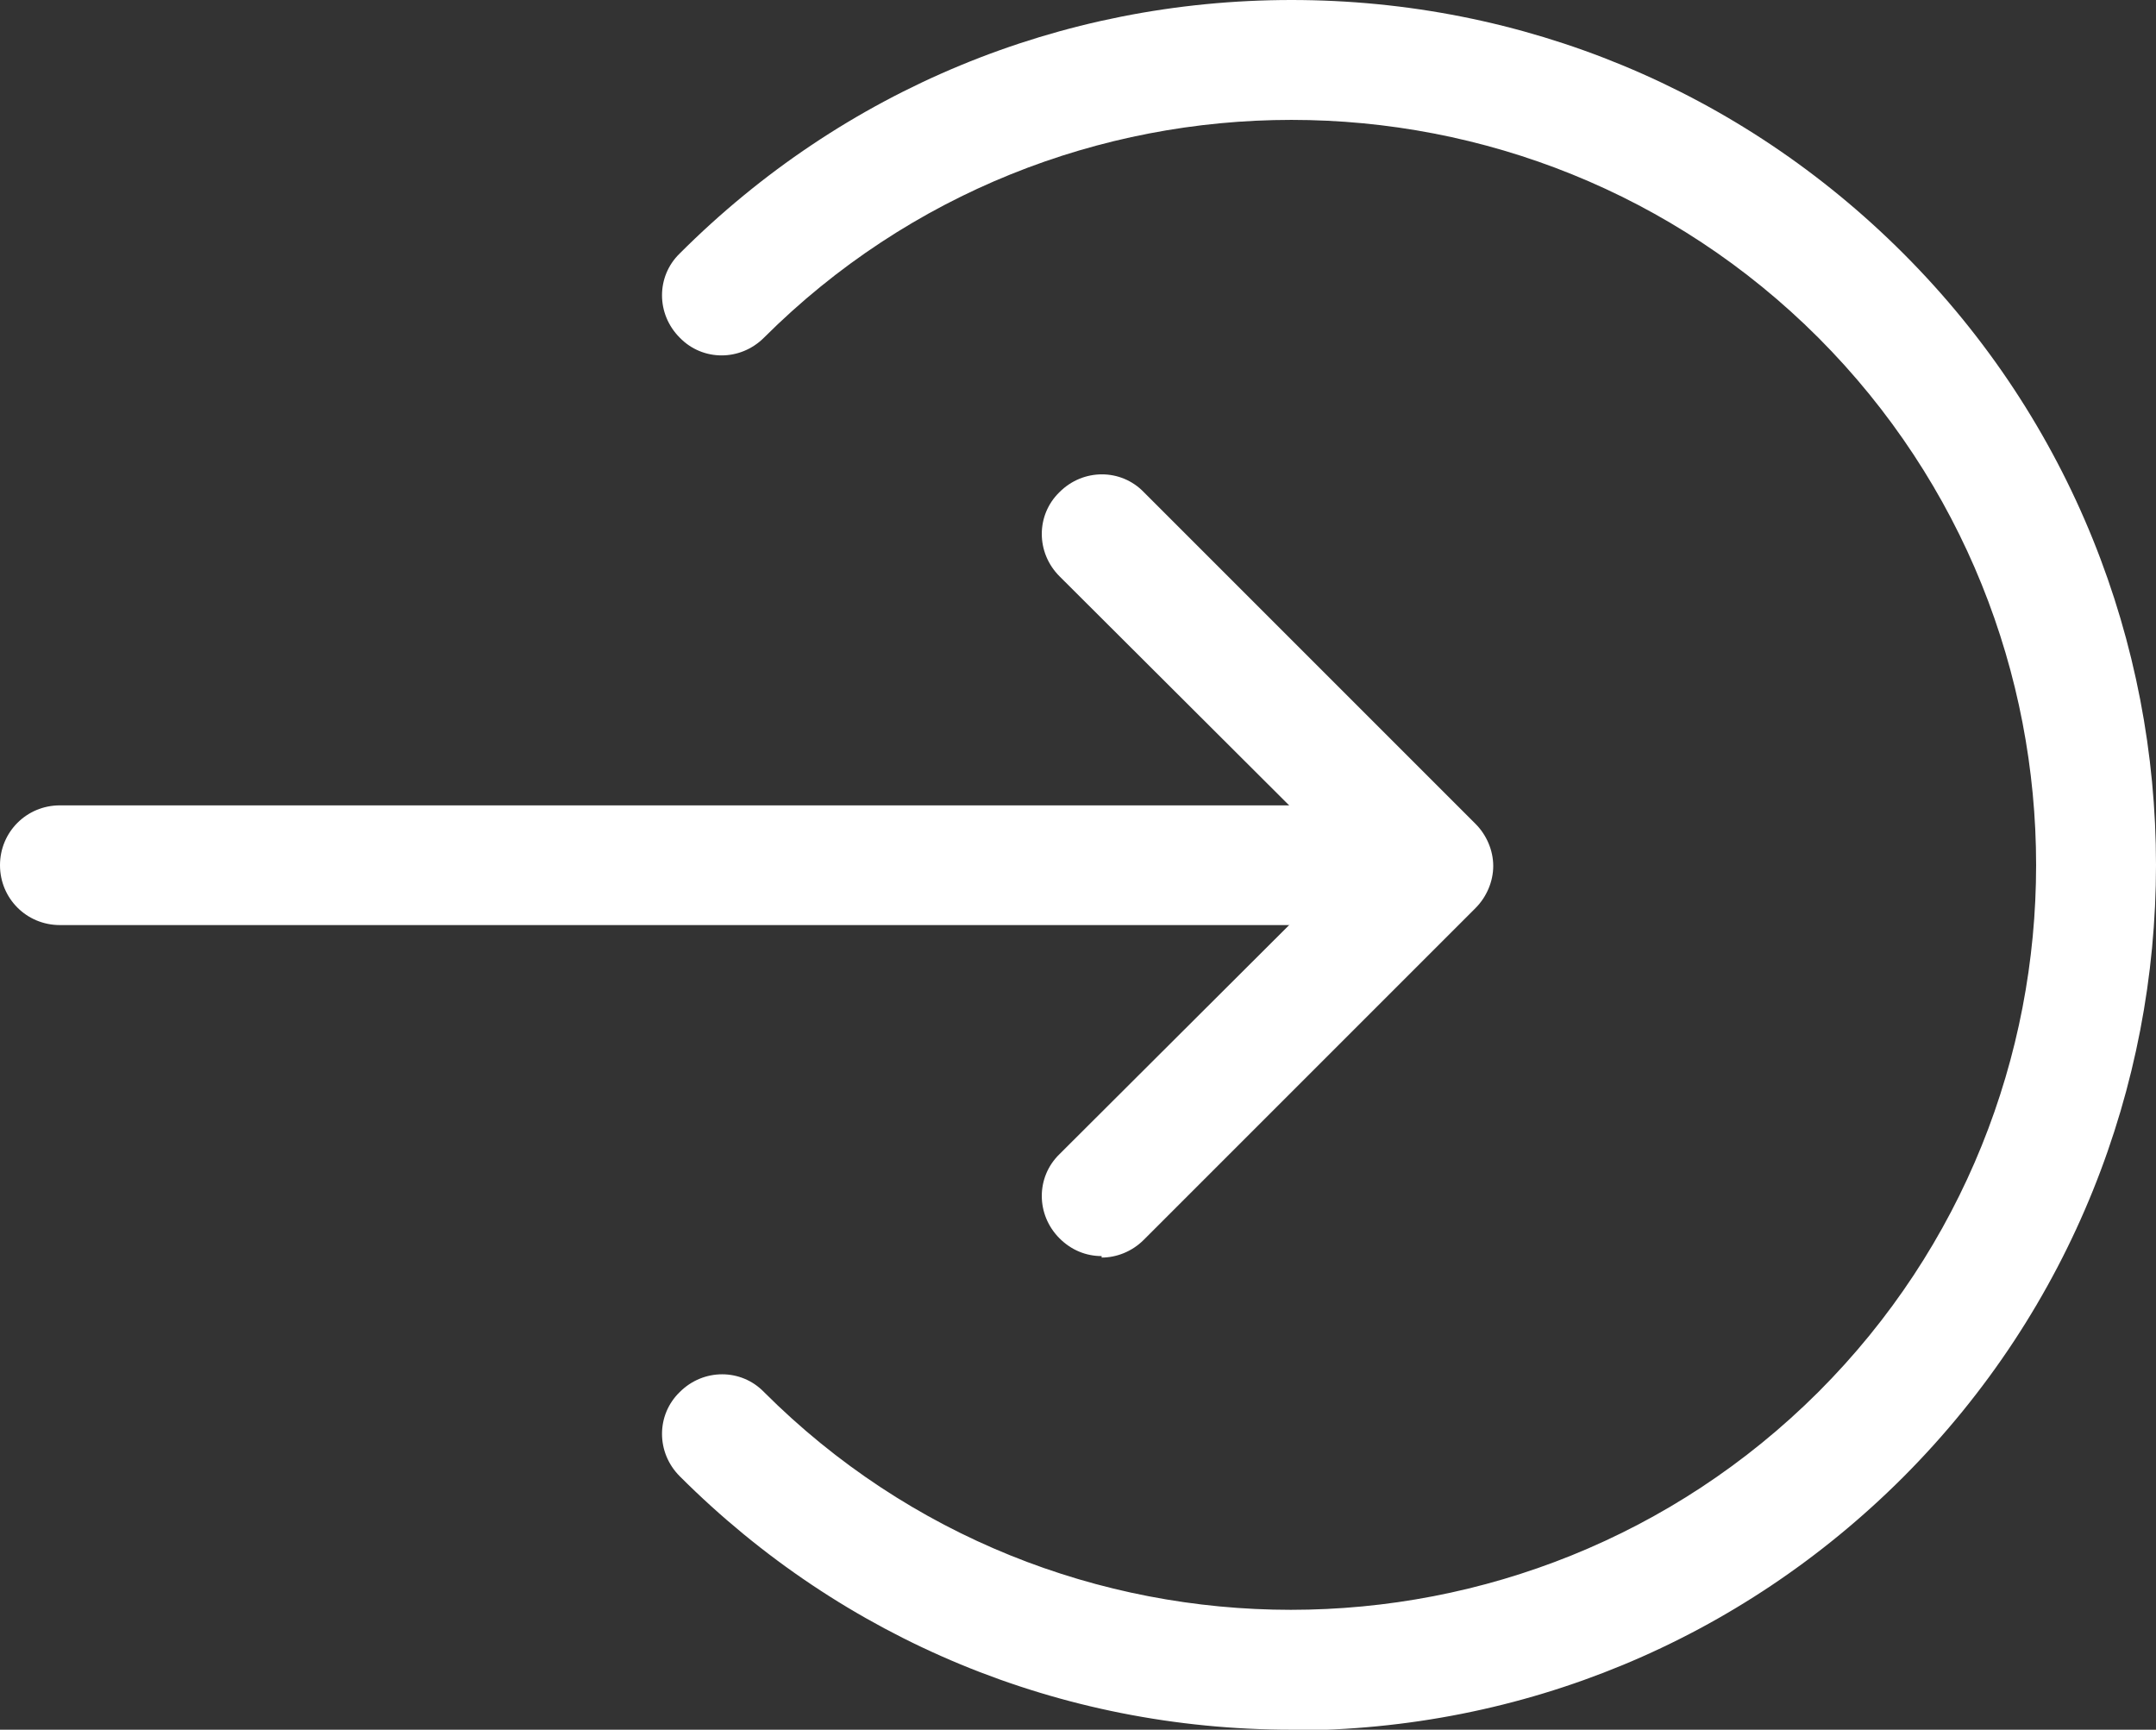
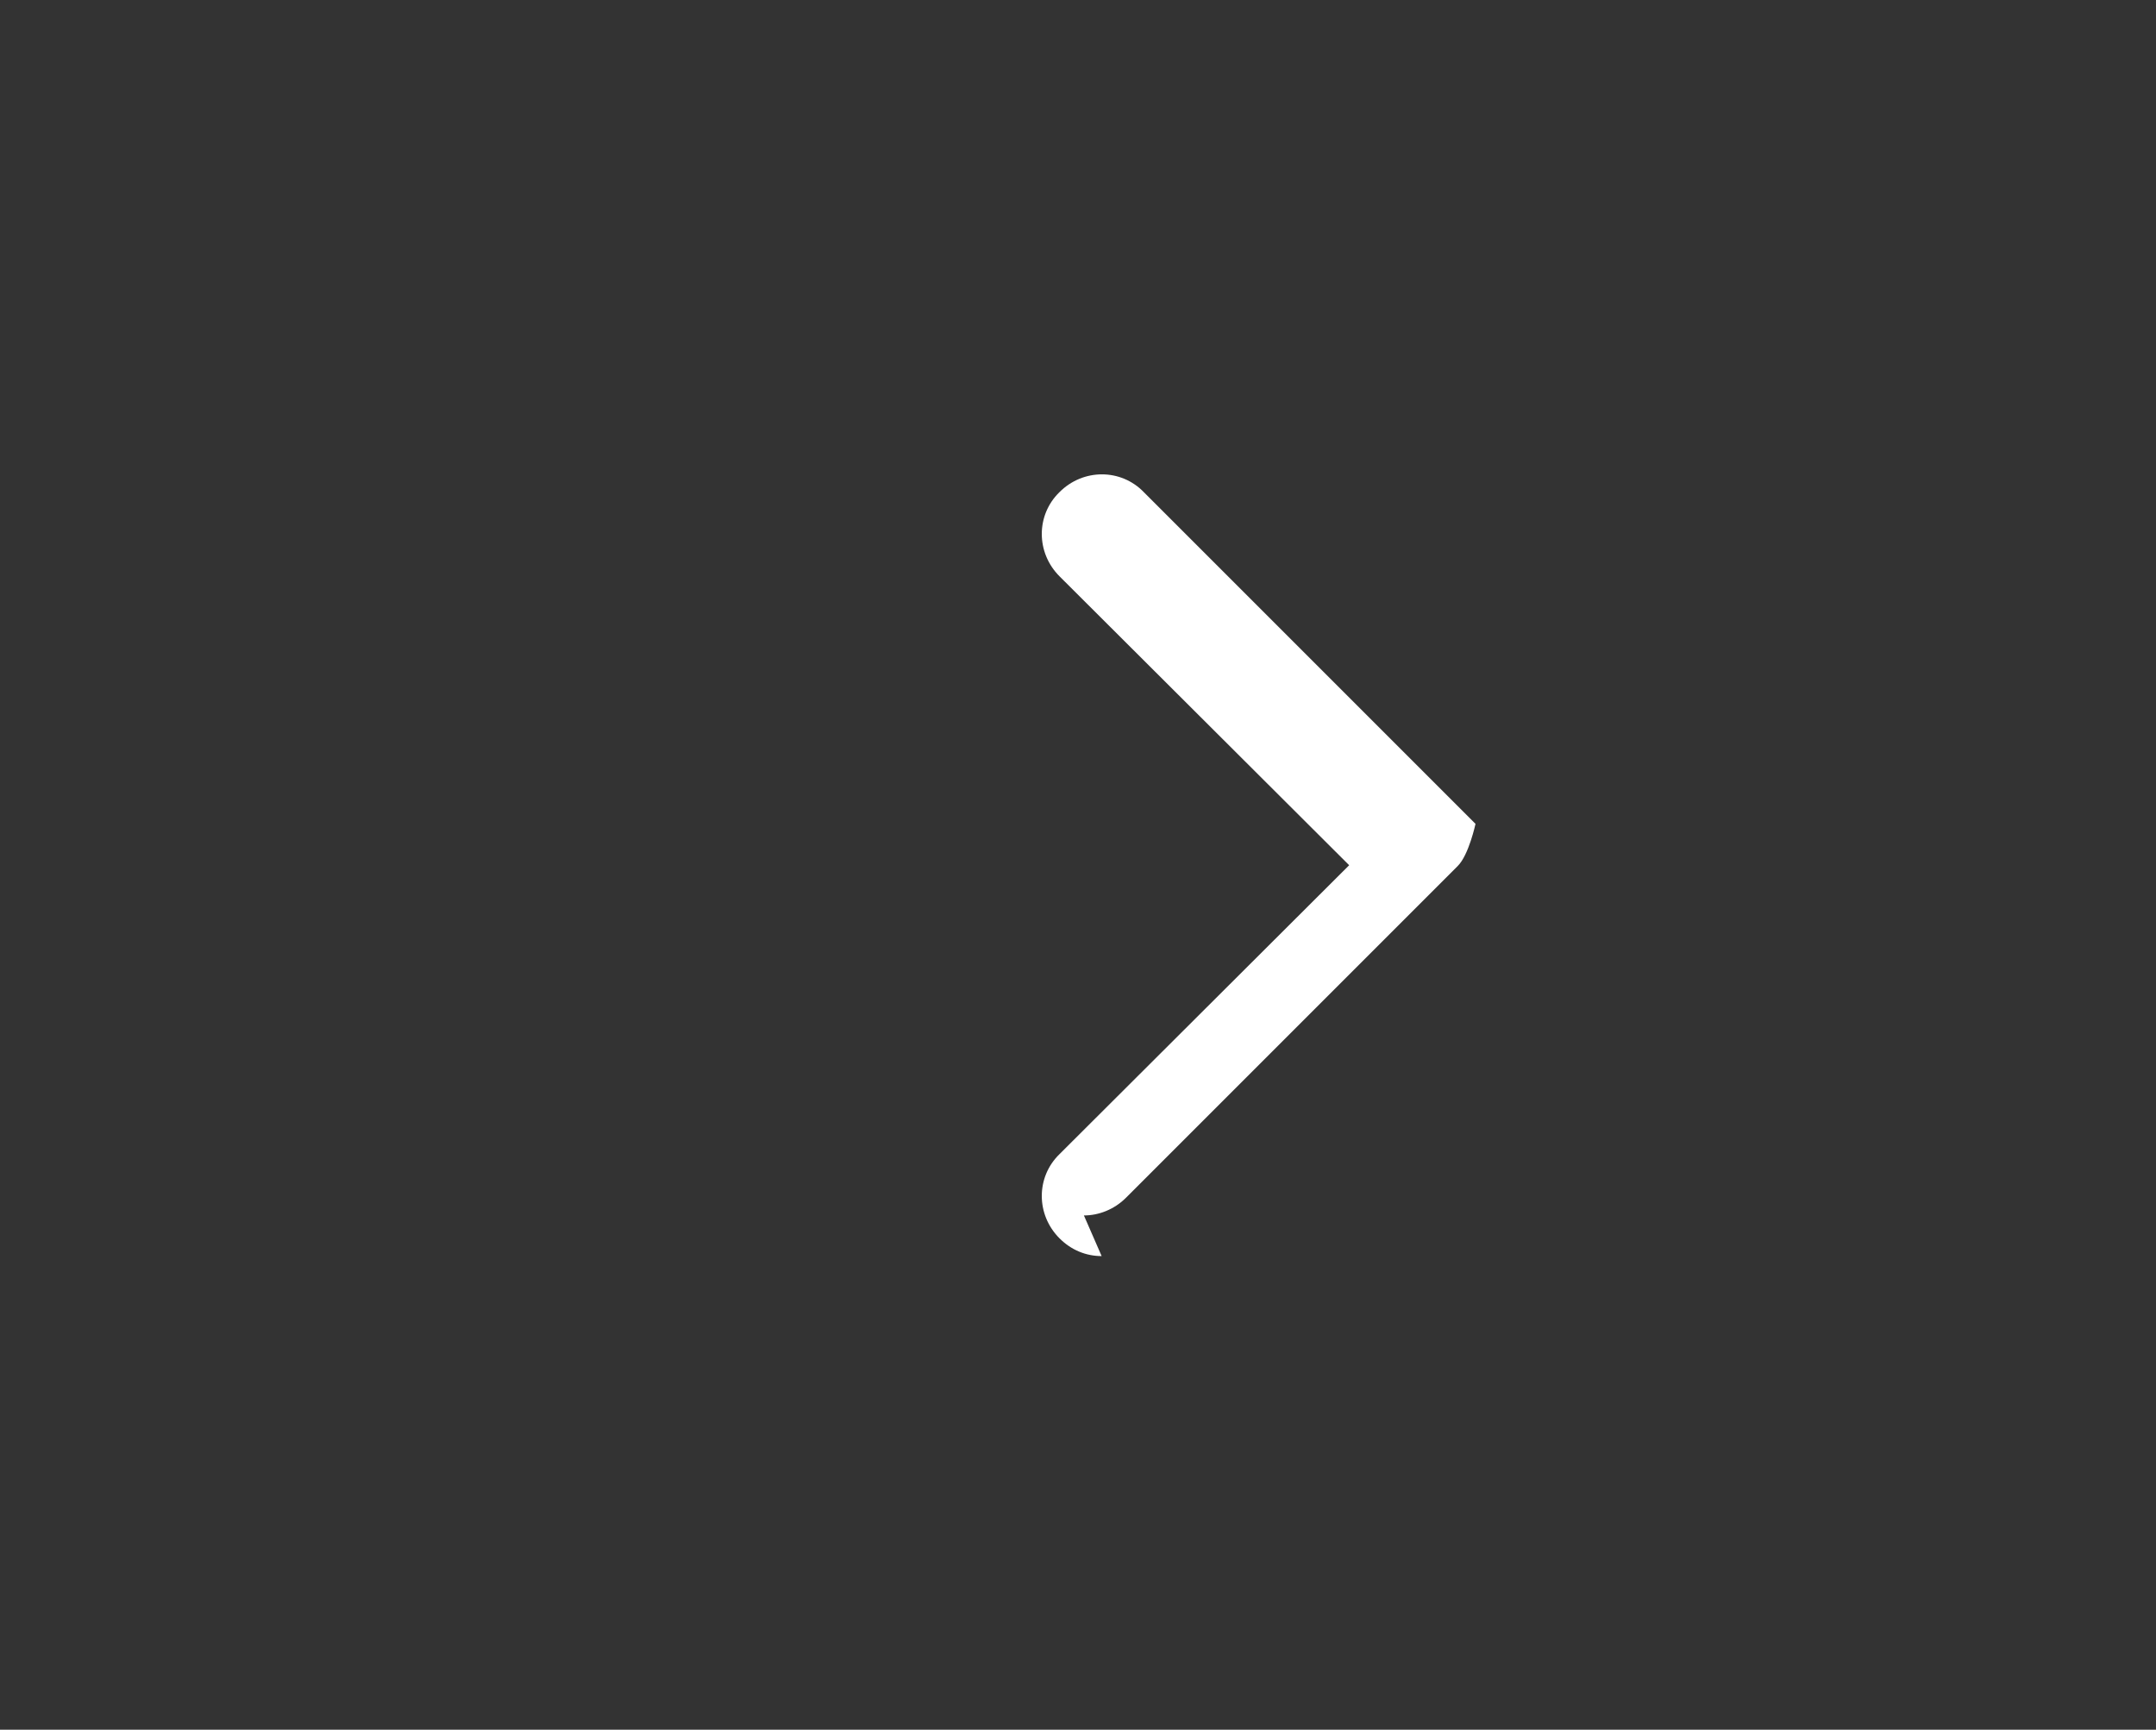
<svg xmlns="http://www.w3.org/2000/svg" id="Layer_2" viewBox="0 0 29.18 23.41">
  <rect x="0" y="0" width="29.18" height="23.41" fill="#333333" stroke="none" />
  <defs>
    <style>.cls-1{fill:#fff;}</style>
  </defs>
  <g id="Layer_1-2">
    <g id="External_Link_-_White">
-       <path class="cls-1" d="M17.48,23.41c-3.13,0-6.07-1.22-8.28-3.43-.32-.32-.32-.83,0-1.14.32-.32.83-.32,1.14,0,3.93,3.93,10.33,3.93,14.27,0,3.93-3.93,3.93-10.33,0-14.27-3.93-3.93-10.33-3.93-14.27,0-.32.32-.83.32-1.14,0-.32-.32-.32-.83,0-1.14C11.41,1.22,14.35,0,17.48,0s6.07,1.22,8.28,3.43c4.56,4.56,4.56,11.99,0,16.56-2.21,2.21-5.15,3.43-8.28,3.43Z" />
-       <path class="cls-1" d="M18.76,12.52H.81c-.45,0-.81-.36-.81-.81s.36-.81.81-.81h17.95c.45,0,.81.36.81.81s-.36.81-.81.81Z" />
-       <path class="cls-1" d="M14.91,17c-.21,0-.41-.08-.57-.24-.32-.32-.32-.83,0-1.14l3.92-3.91-3.92-3.91c-.32-.32-.32-.83,0-1.14.32-.32.83-.32,1.14,0l4.49,4.49c.15.15.24.36.24.57s-.09.42-.24.57l-4.49,4.49c-.16.16-.37.24-.57.24Z" />
+       <path class="cls-1" d="M14.91,17c-.21,0-.41-.08-.57-.24-.32-.32-.32-.83,0-1.14l3.92-3.91-3.92-3.91c-.32-.32-.32-.83,0-1.14.32-.32.83-.32,1.14,0l4.49,4.49s-.09.42-.24.57l-4.49,4.49c-.16.16-.37.24-.57.24Z" />
    </g>
  </g>
</svg>